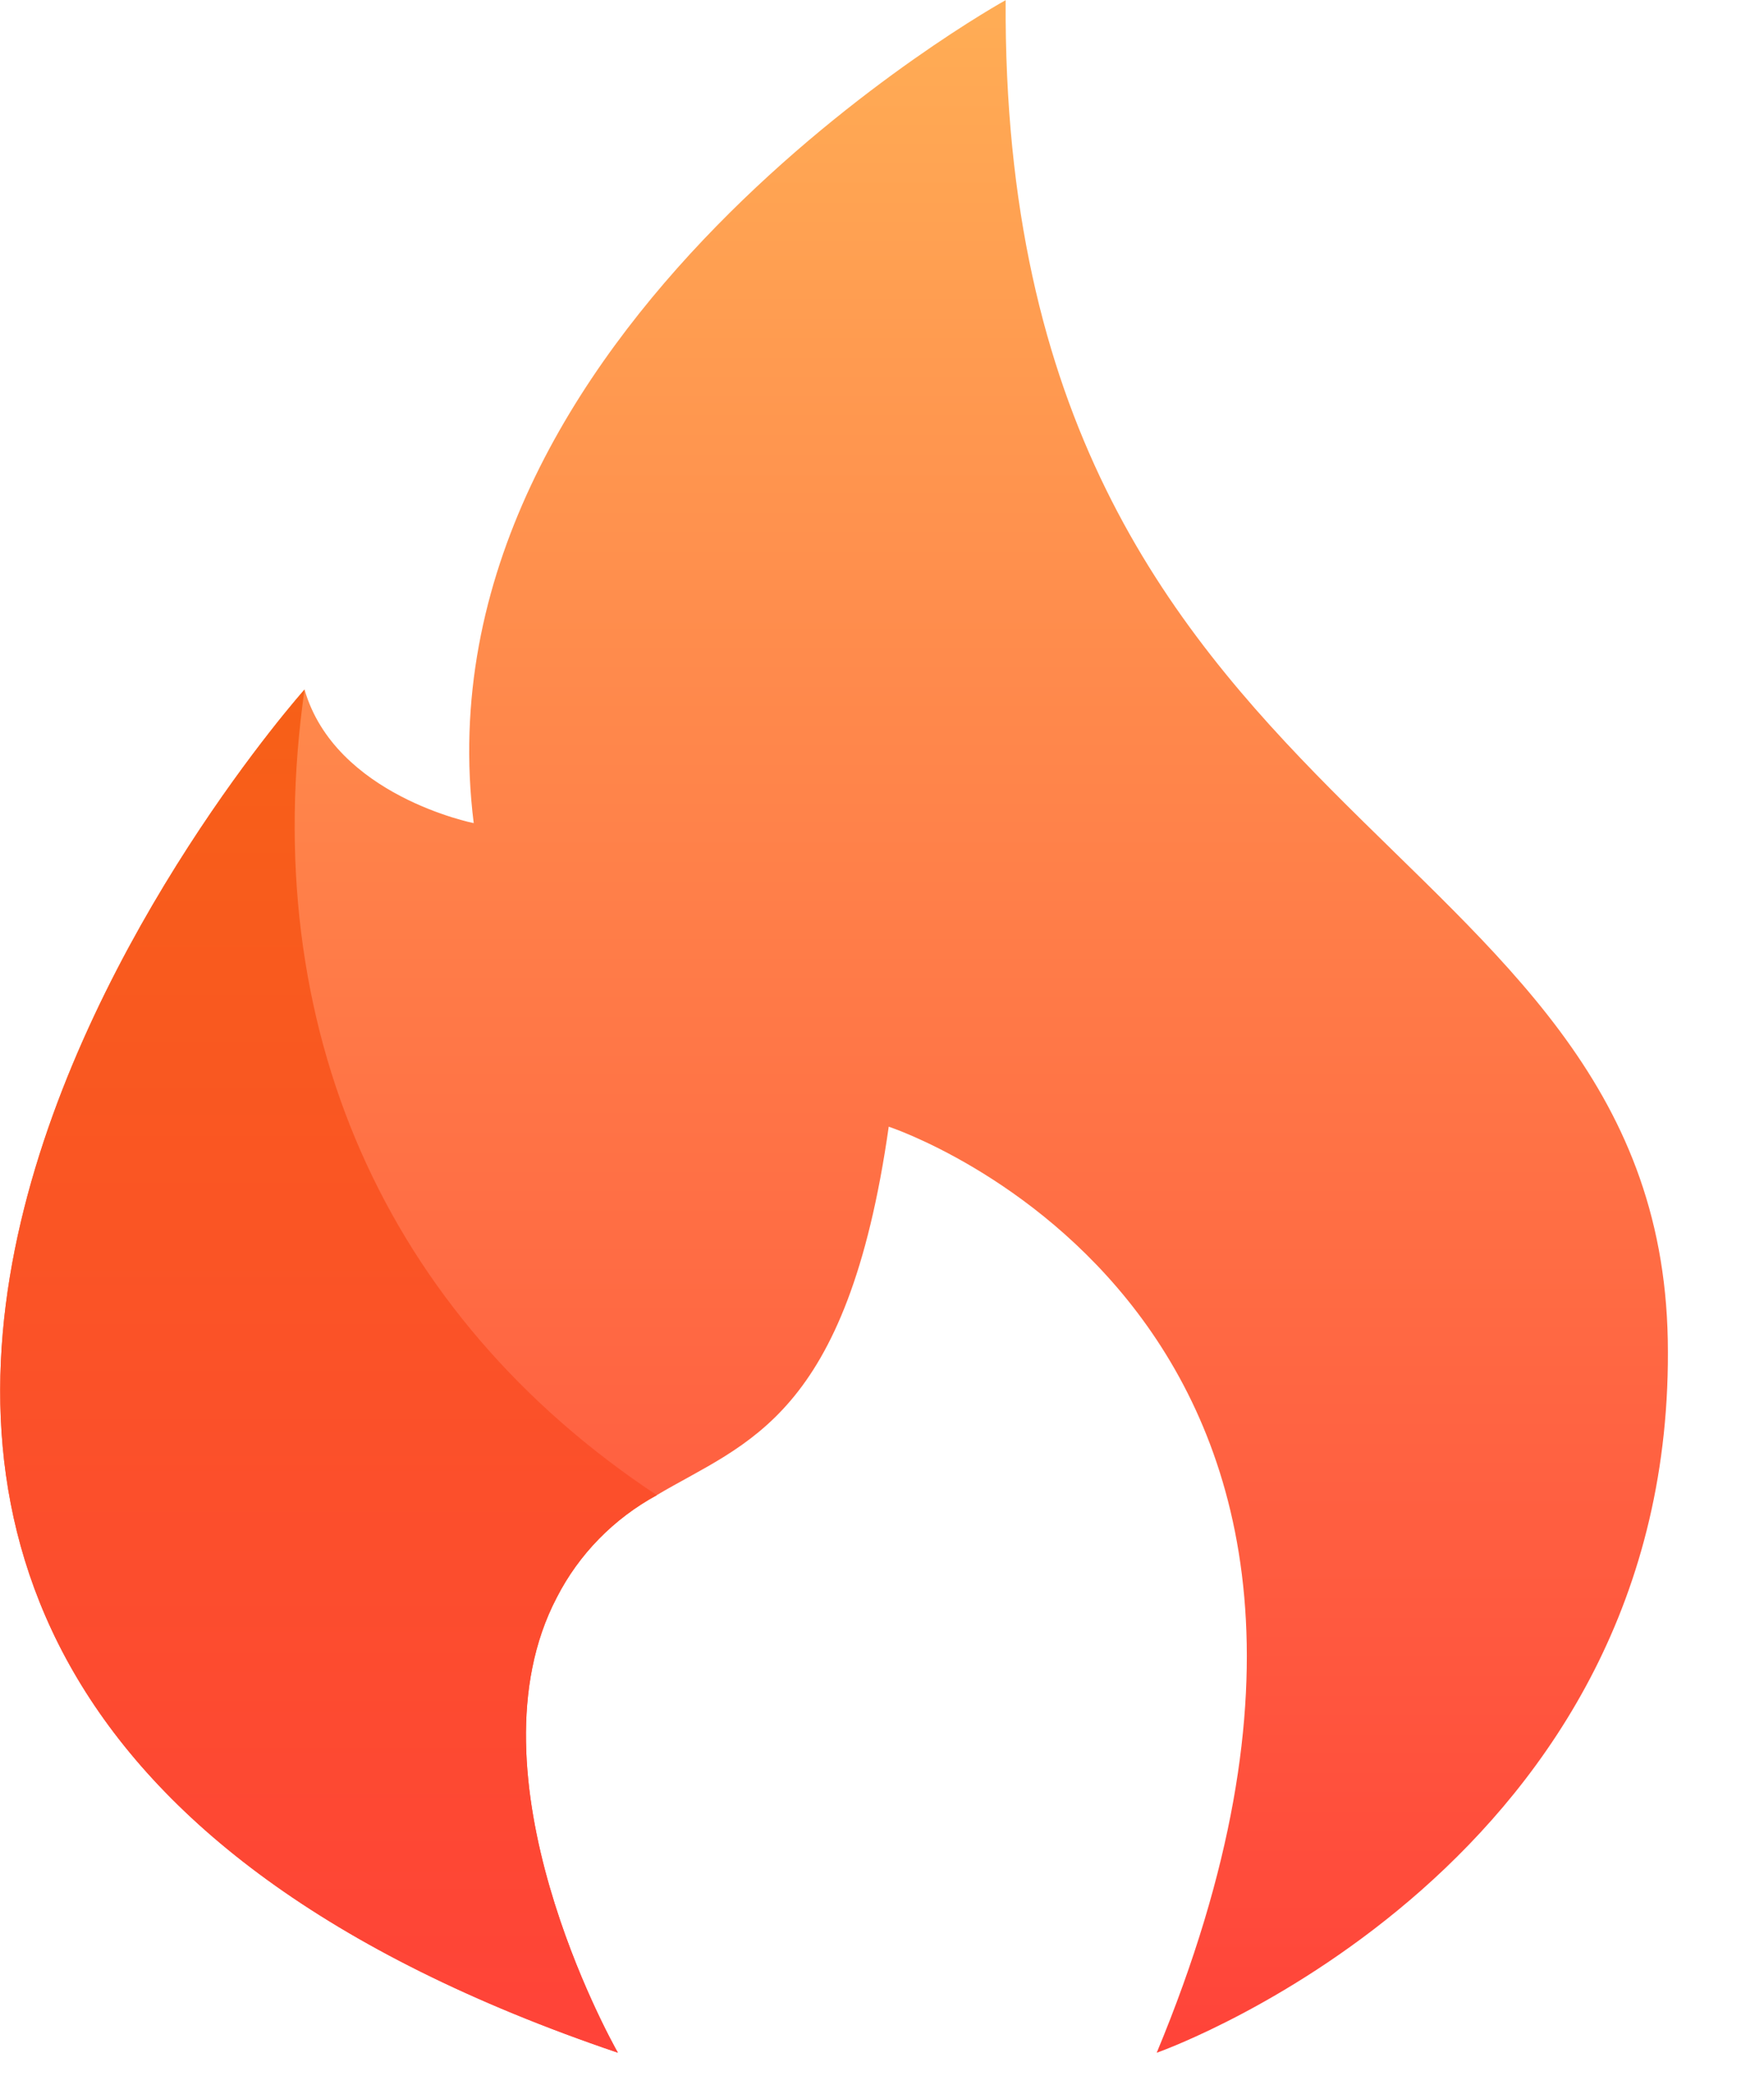
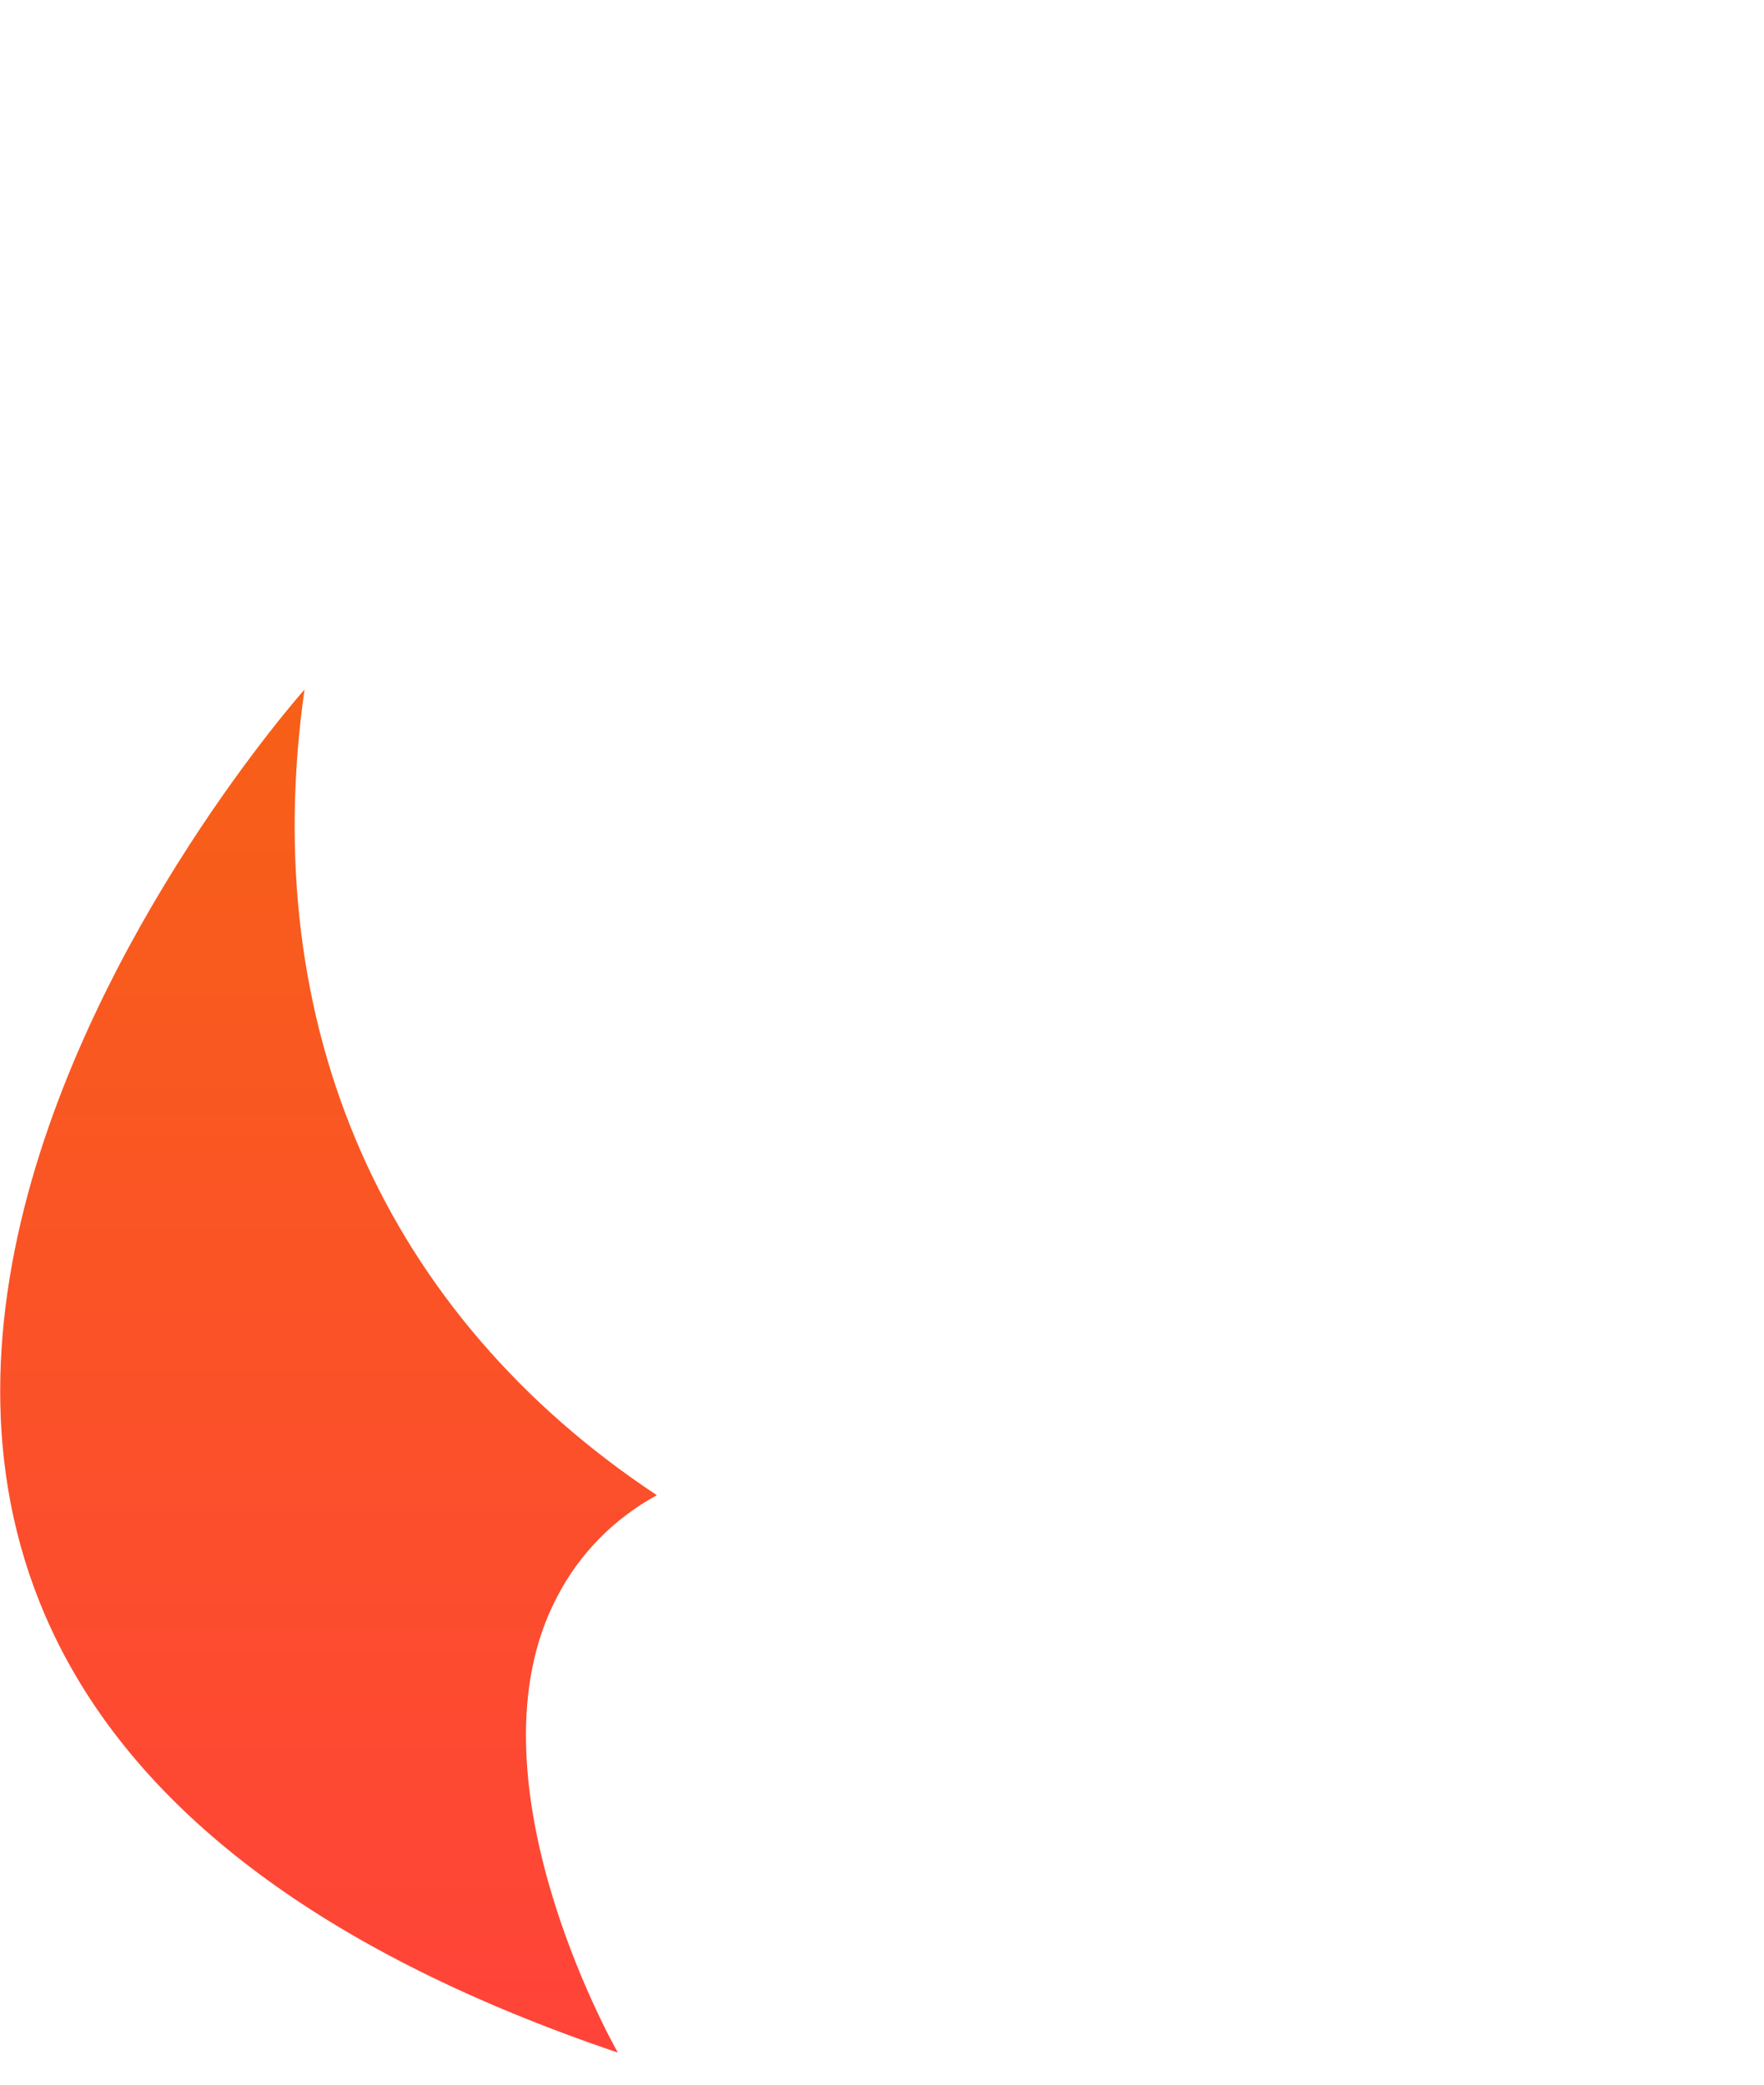
<svg xmlns="http://www.w3.org/2000/svg" width="11" height="13" viewBox="0 0 11 13" fill="none">
  <g clip-path="url(#clip0_27486_12760)">
-     <path d="M3.853 12.801C3.808 12.722 2.891 11.07 3.472 9.962C3.61 9.692 3.827 9.47 4.095 9.324C4.653 8.992 5.283 8.847 5.542 7.026C5.542 7.026 9.126 8.201 7.213 12.801C7.311 12.767 10.459 11.608 10.4 8.356C10.341 5.147 6.243 5.204 6.271 0.001C6.271 0.001 2.569 2.047 2.954 5.133C2.954 5.133 2.09 4.962 1.899 4.3C1.899 4.3 -3.47 10.32 3.853 12.801Z" fill="url(#paint0_linear_27486_12760)" />
    <path d="M3.853 12.8C3.808 12.722 2.891 11.07 3.472 9.962C3.61 9.692 3.828 9.47 4.096 9.324C2.4 8.201 1.6 6.401 1.899 4.3C1.899 4.3 -3.47 10.32 3.853 12.8Z" fill="url(#paint1_linear_27486_12760)" />
  </g>
  <defs>
    <linearGradient id="paint0_linear_27486_12760" x1="5.2" y1="12.801" x2="5.2" y2="0.001" gradientUnits="userSpaceOnUse">
      <stop stop-color="#FF4339" />
      <stop offset="1" stop-color="#FFAD55" />
    </linearGradient>
    <linearGradient id="paint1_linear_27486_12760" x1="2.048" y1="12.8" x2="2.048" y2="4.3" gradientUnits="userSpaceOnUse">
      <stop stop-color="#FF4339" />
      <stop offset="1" stop-color="#F76017" />
    </linearGradient>
    <clipPath id="clip0_27486_12760">
      <rect width="10.4" height="12.8" fill="white" transform="matrix(-1 0 0 1 10.4 0)" />
    </clipPath>
  </defs>
</svg>